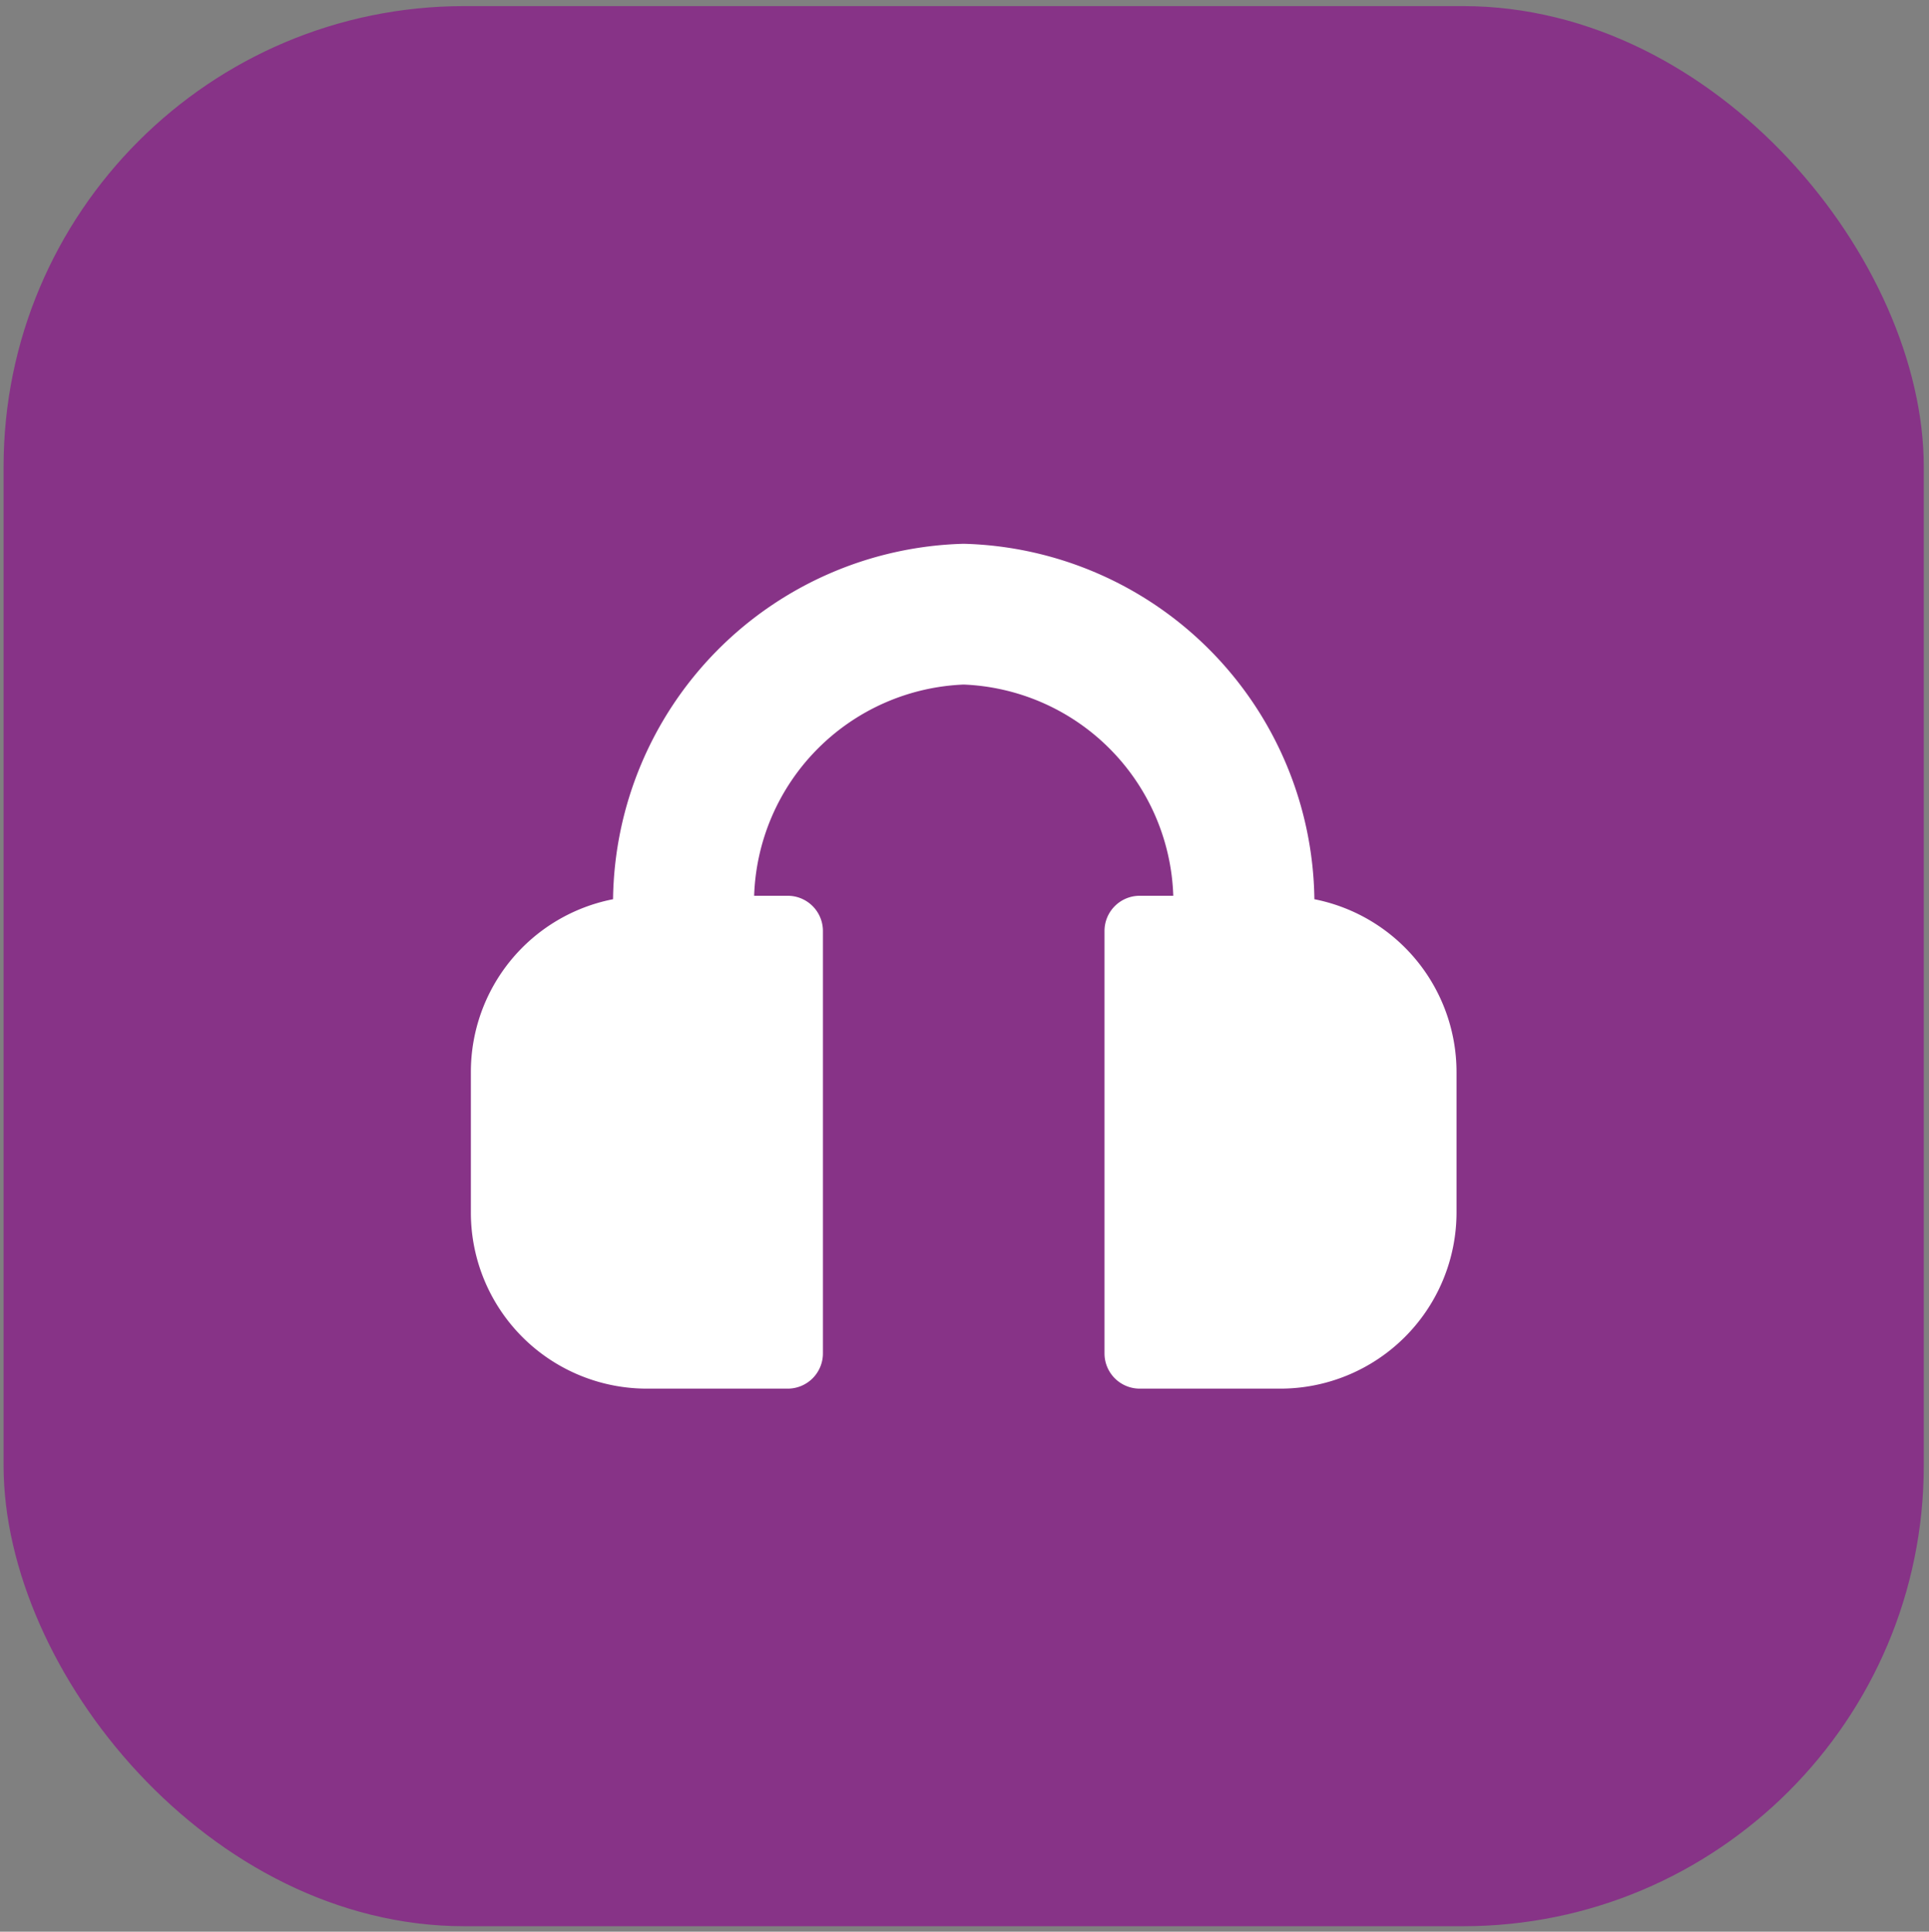
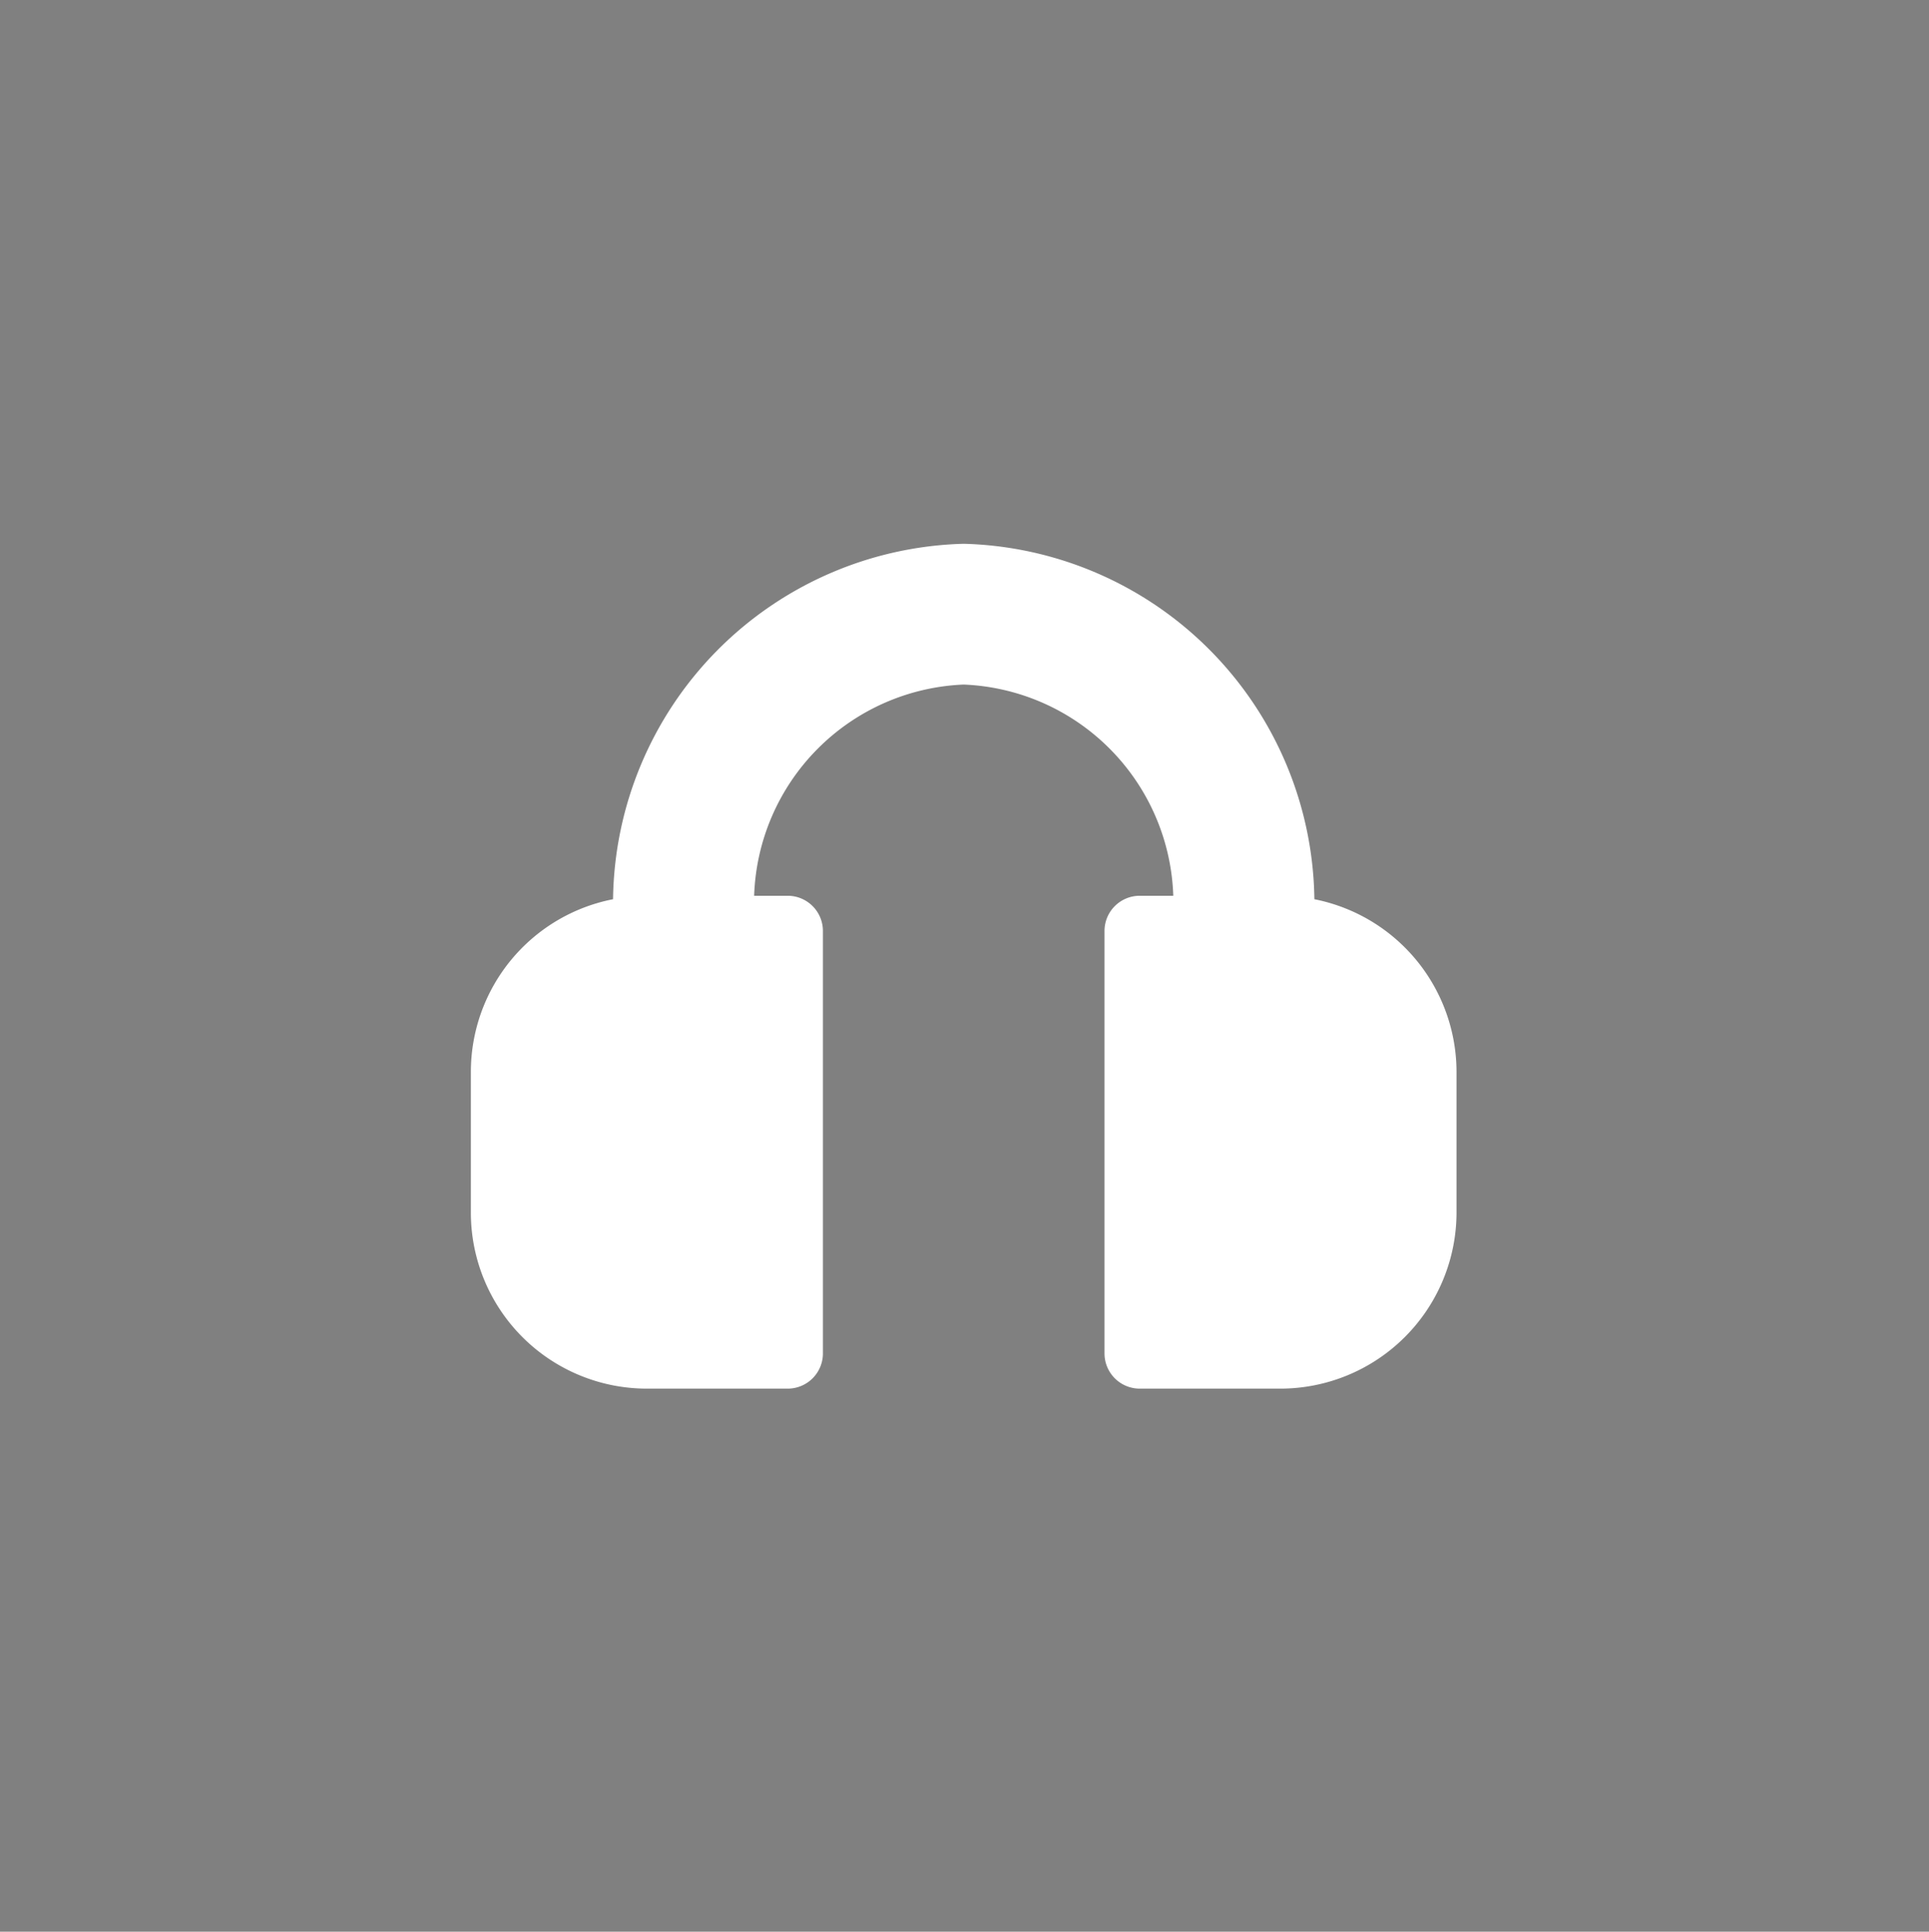
<svg xmlns="http://www.w3.org/2000/svg" id="Слой_1" data-name="Слой 1" viewBox="0 0 50.229 50.302">
  <rect x="0" y="0" width="50.229" height="50.302" fill="#808080" stroke="none" />
  <defs>
    <style>.cls-1{fill:#873387;}.cls-2{fill:#fff;}</style>
  </defs>
  <title>cat_23</title>
-   <rect class="cls-1" x="0.093" y="0.159" width="50" height="50" rx="12" ry="12" />
  <path class="cls-2" d="M34.225,23.416a9.378,9.378,0,0,0-9.131-9.256,9.378,9.378,0,0,0-9.131,9.256,4.582,4.582,0,0,0-3.702,4.494v3.667a4.583,4.583,0,0,0,4.583,4.583h3.667a.917.917,0,0,0,.917-.917v-11a.917.917,0,0,0-.917-.917h-.874a5.692,5.692,0,0,1,5.457-5.5,5.692,5.692,0,0,1,5.457,5.5h-.874a.917.917,0,0,0-.917.917v11a.917.917,0,0,0,.917.917h3.659a4.59,4.59,0,0,0,4.59-4.59V27.917A4.589,4.589,0,0,0,34.225,23.416Z" />
</svg>